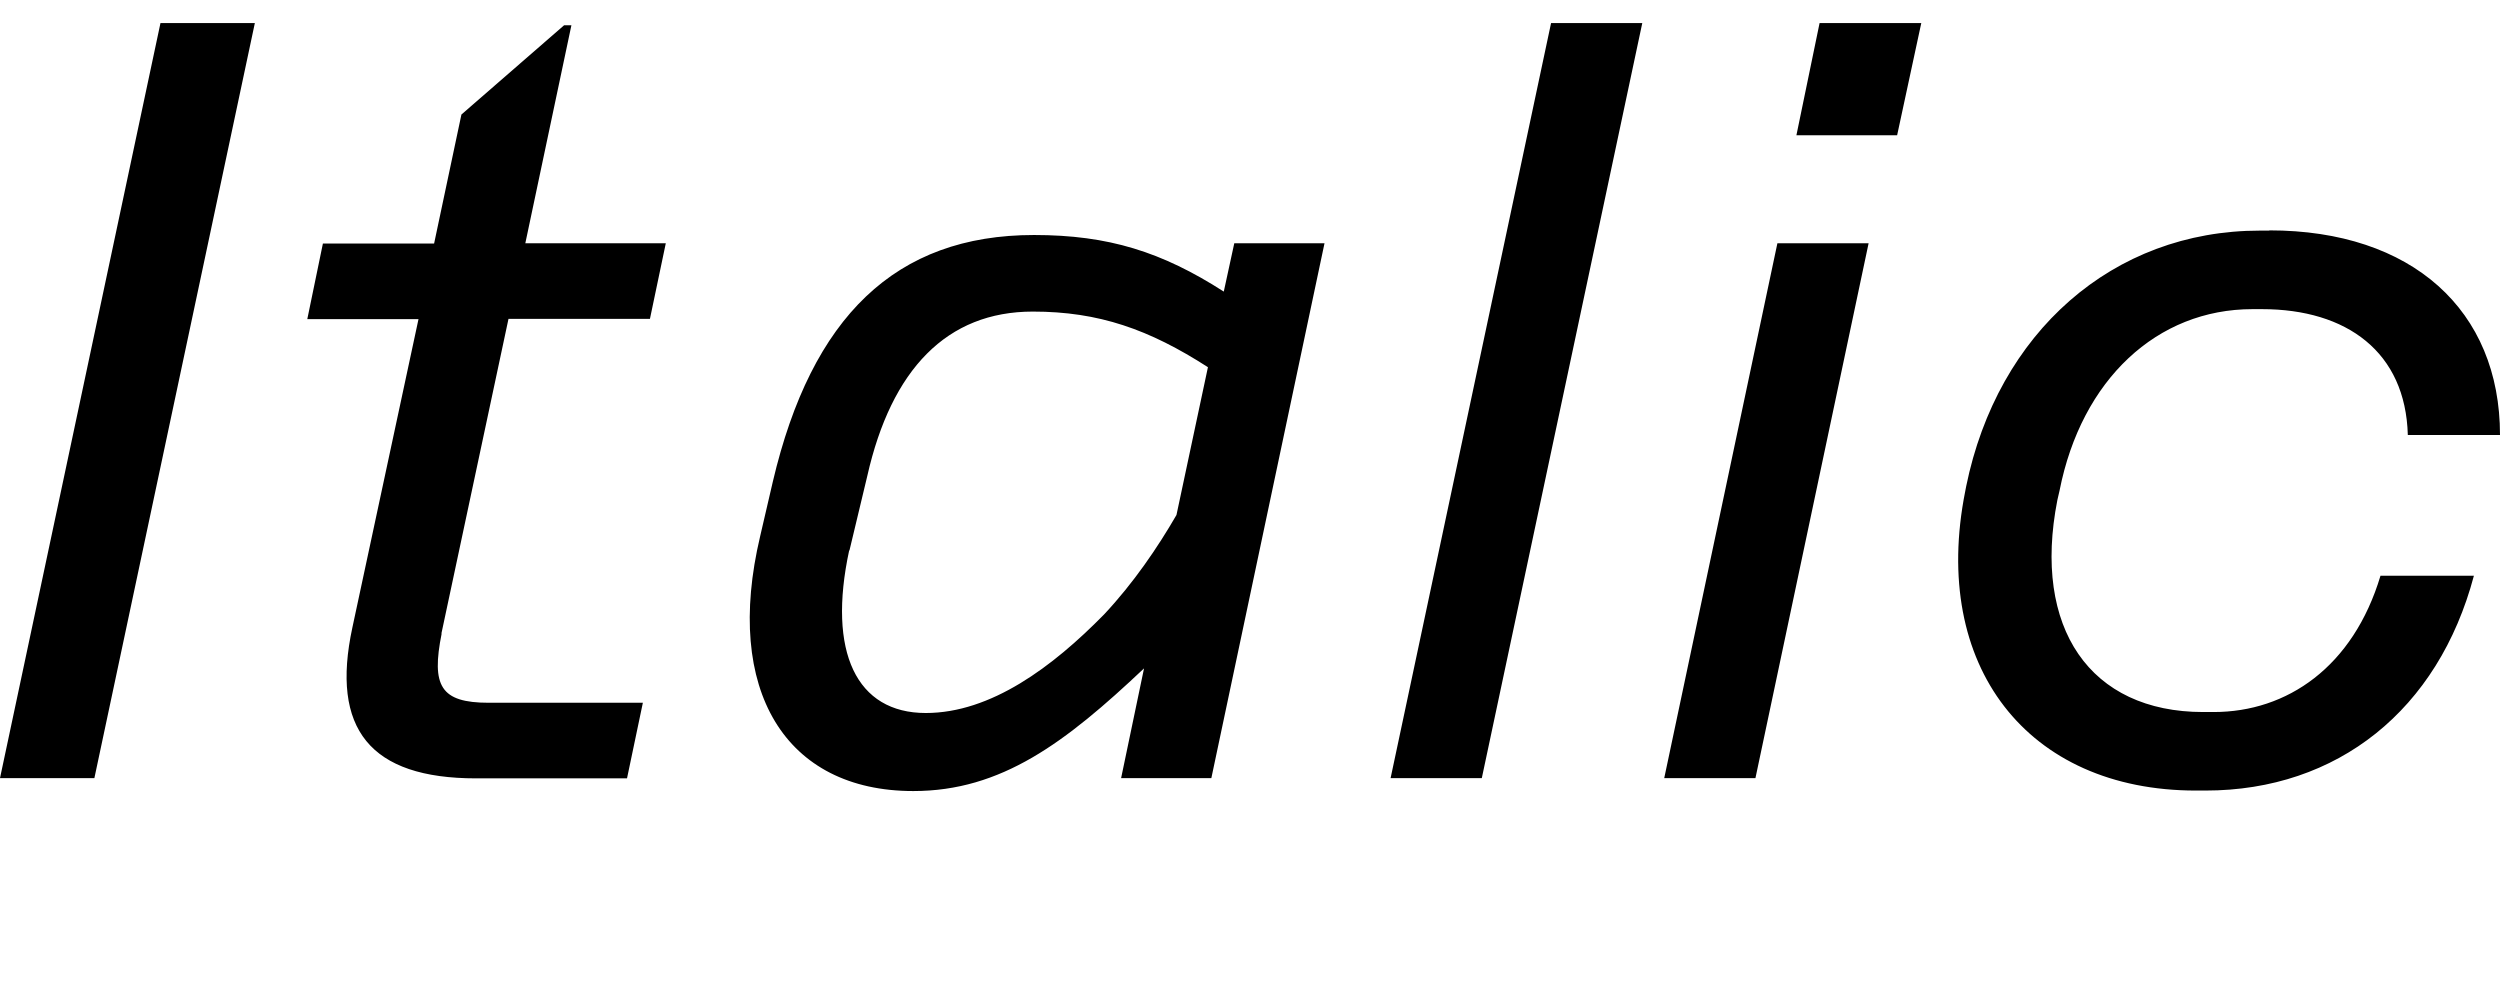
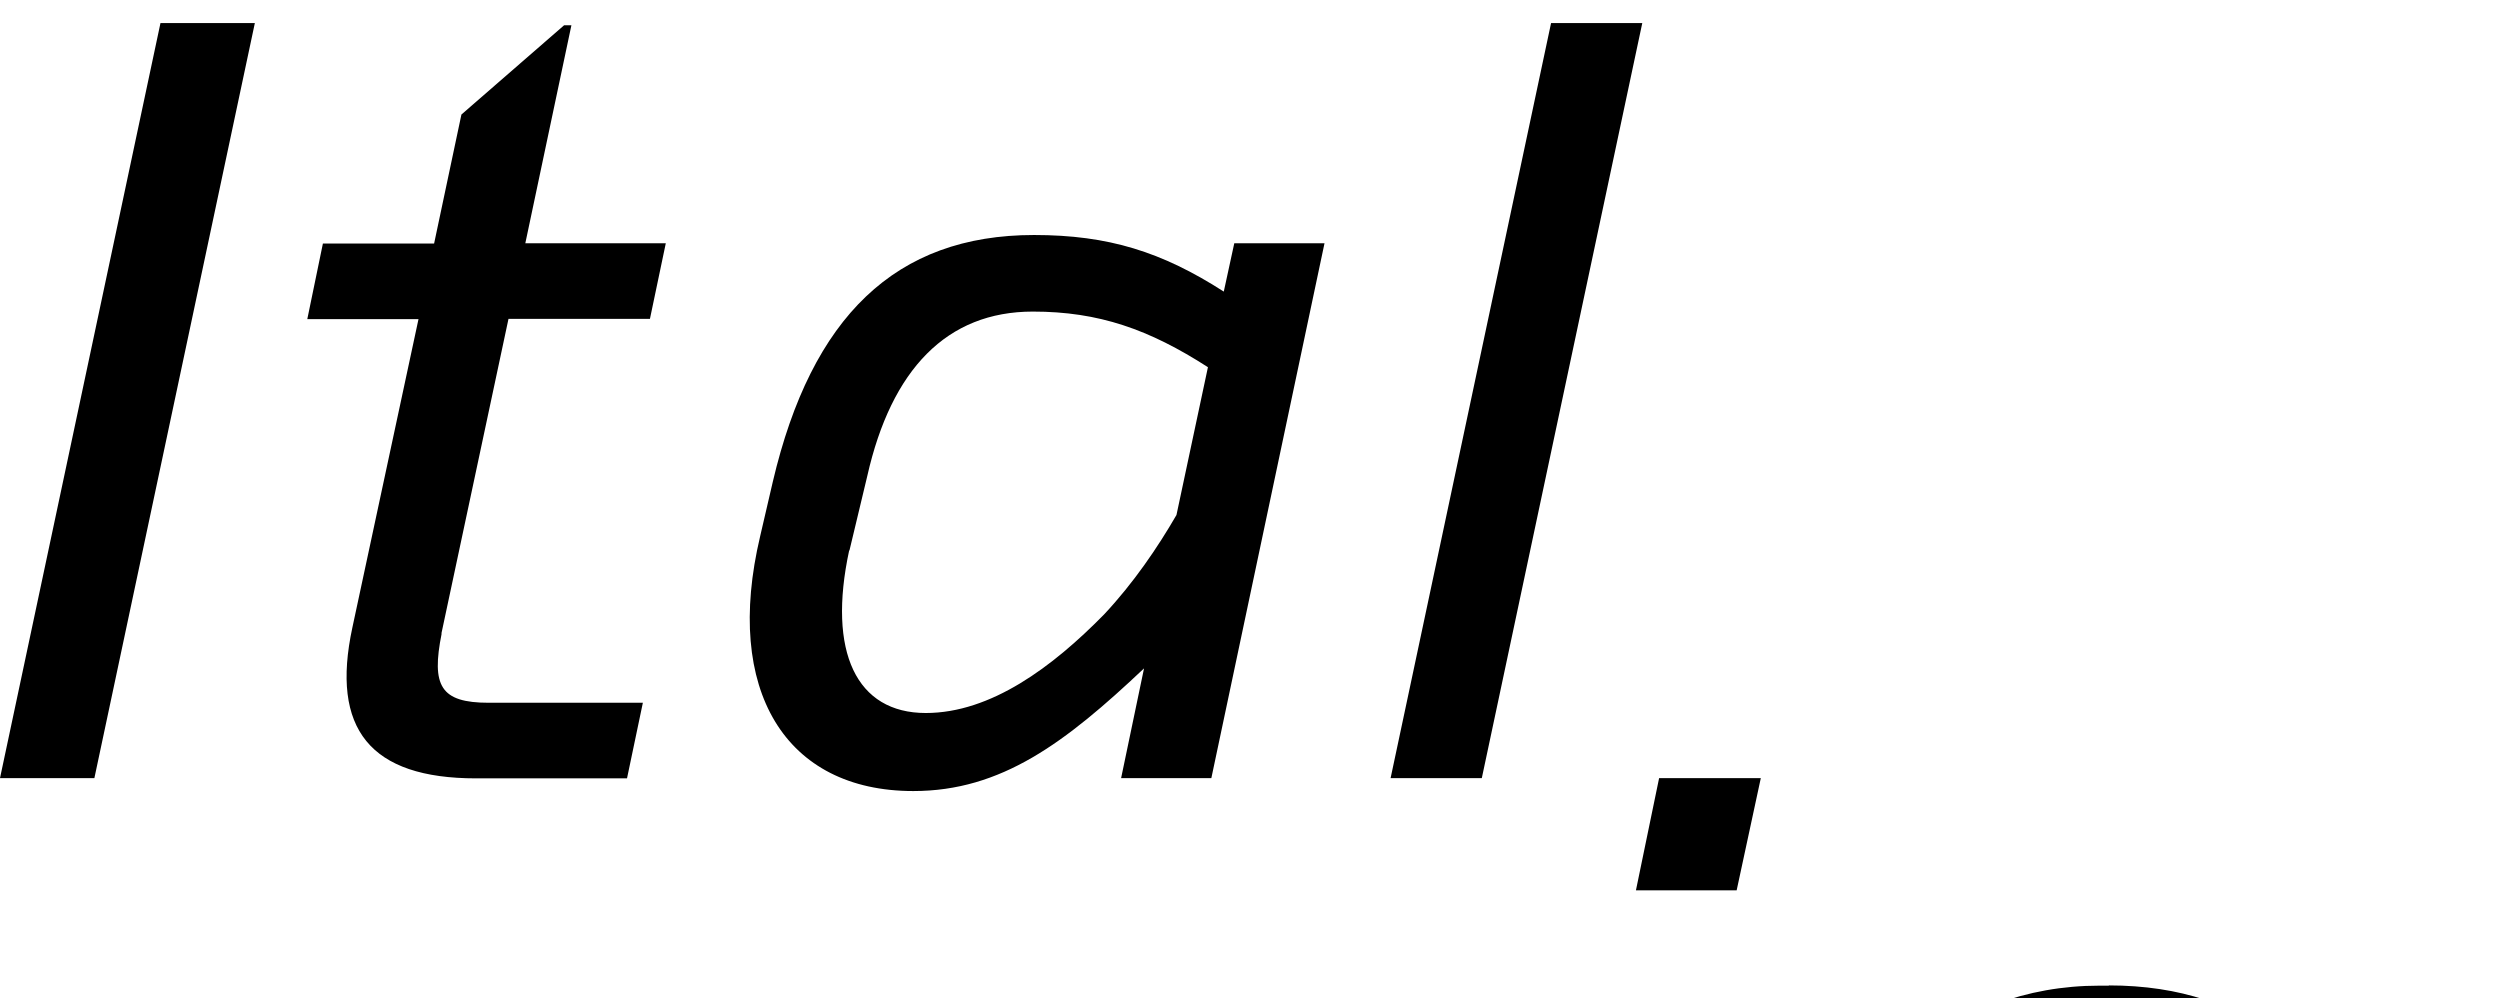
<svg xmlns="http://www.w3.org/2000/svg" version="1.1" viewBox="0 0 102.51 40.936">
-   <path transform="matrix(1 0 0 -1 0 40.936)" d="m10.45 39.99h-3.87l-6.58-30.96h3.87zm7.65-25.03 2.75 12.9h5.8l0.65 3.1h-5.76l1.89 8.94h-0.3l-4.21-3.66-1.12-5.29h-4.56l-0.64-3.1h4.56l-2.71-12.64c-0.9-4.17 0.73-6.19 5.07-6.19h6.19l0.65 3.1h-6.32c-1.98 0-2.36 0.69-1.93 2.84zm27.87-5.93h3.7l4.64 21.93h-3.7l-0.43-1.98c-2.54 1.63-4.73 2.32-7.78 2.32-5.68 0-9.12-3.35-10.71-10.11l-0.52-2.24c-1.5-6.32 1.03-10.45 6.28-10.45 3.61 0 6.23 1.98 9.46 5.03zm-11.14 9.33 0.73 3.05c0.99 4.39 3.27 6.75 6.79 6.75 2.71 0 4.77-0.73 7.18-2.28l-1.29-6.06c-0.77-1.33-1.76-2.79-2.97-4.08-2.11-2.15-4.64-4.04-7.31-4.04-2.84 0-4.04 2.49-3.14 6.67zm32.51 21.63h-3.74l-6.58-30.96h3.74zm5.54-9.03-4.64-21.93h3.74l4.64 21.93zm0.78 4.43h4.13l0.99 4.6h-4.17zm19.39-3.91h-0.39c-6.02 0-10.75-4.17-12.04-10.49l-0.04-0.21c-1.42-7.14 2.54-12.26 9.46-12.26h0.39c5.42 0 9.55 3.31 11.01 8.81h-3.83c-1.12-3.74-3.83-5.59-6.84-5.59h-0.43c-4.64 0-7.01 3.44-5.98 8.69l0.09 0.39c0.9 4.56 4 7.44 7.91 7.44h0.39c3.48 0 5.89-1.76 5.98-5.16h3.78c0 5.12-3.61 8.39-9.46 8.39z" />
+   <path transform="matrix(1 0 0 -1 0 40.936)" d="m10.45 39.99h-3.87l-6.58-30.96h3.87zm7.65-25.03 2.75 12.9h5.8l0.65 3.1h-5.76l1.89 8.94h-0.3l-4.21-3.66-1.12-5.29h-4.56l-0.64-3.1h4.56l-2.71-12.64c-0.9-4.17 0.73-6.19 5.07-6.19h6.19l0.65 3.1h-6.32c-1.98 0-2.36 0.69-1.93 2.84zm27.87-5.93h3.7l4.64 21.93h-3.7l-0.43-1.98c-2.54 1.63-4.73 2.32-7.78 2.32-5.68 0-9.12-3.35-10.71-10.11l-0.52-2.24c-1.5-6.32 1.03-10.45 6.28-10.45 3.61 0 6.23 1.98 9.46 5.03zm-11.14 9.33 0.73 3.05c0.99 4.39 3.27 6.75 6.79 6.75 2.71 0 4.77-0.73 7.18-2.28l-1.29-6.06c-0.77-1.33-1.76-2.79-2.97-4.08-2.11-2.15-4.64-4.04-7.31-4.04-2.84 0-4.04 2.49-3.14 6.67zm32.51 21.63h-3.74l-6.58-30.96h3.74m5.54-9.03-4.64-21.93h3.74l4.64 21.93zm0.78 4.43h4.13l0.99 4.6h-4.17zm19.39-3.91h-0.39c-6.02 0-10.75-4.17-12.04-10.49l-0.04-0.21c-1.42-7.14 2.54-12.26 9.46-12.26h0.39c5.42 0 9.55 3.31 11.01 8.81h-3.83c-1.12-3.74-3.83-5.59-6.84-5.59h-0.43c-4.64 0-7.01 3.44-5.98 8.69l0.09 0.39c0.9 4.56 4 7.44 7.91 7.44h0.39c3.48 0 5.89-1.76 5.98-5.16h3.78c0 5.12-3.61 8.39-9.46 8.39z" />
</svg>